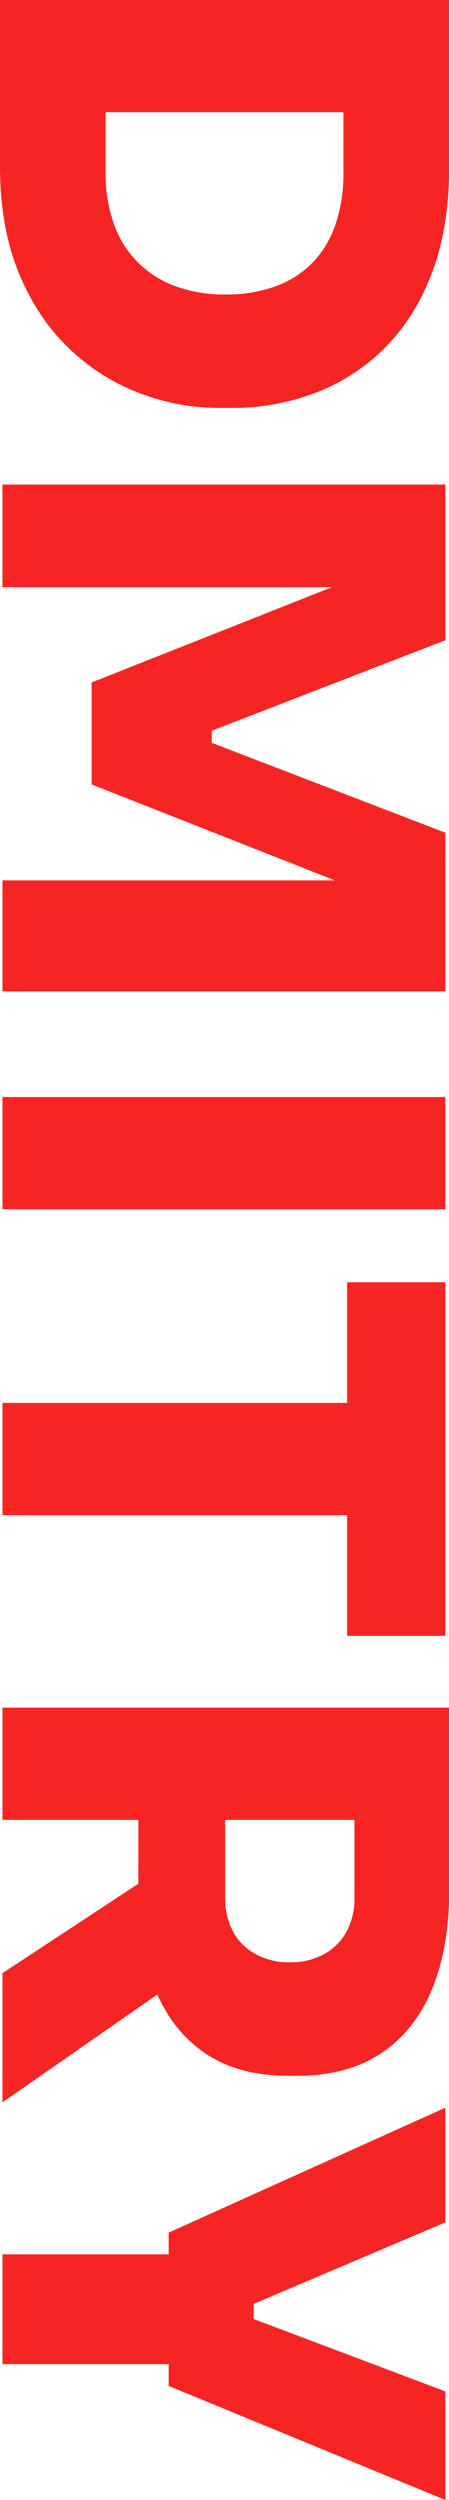
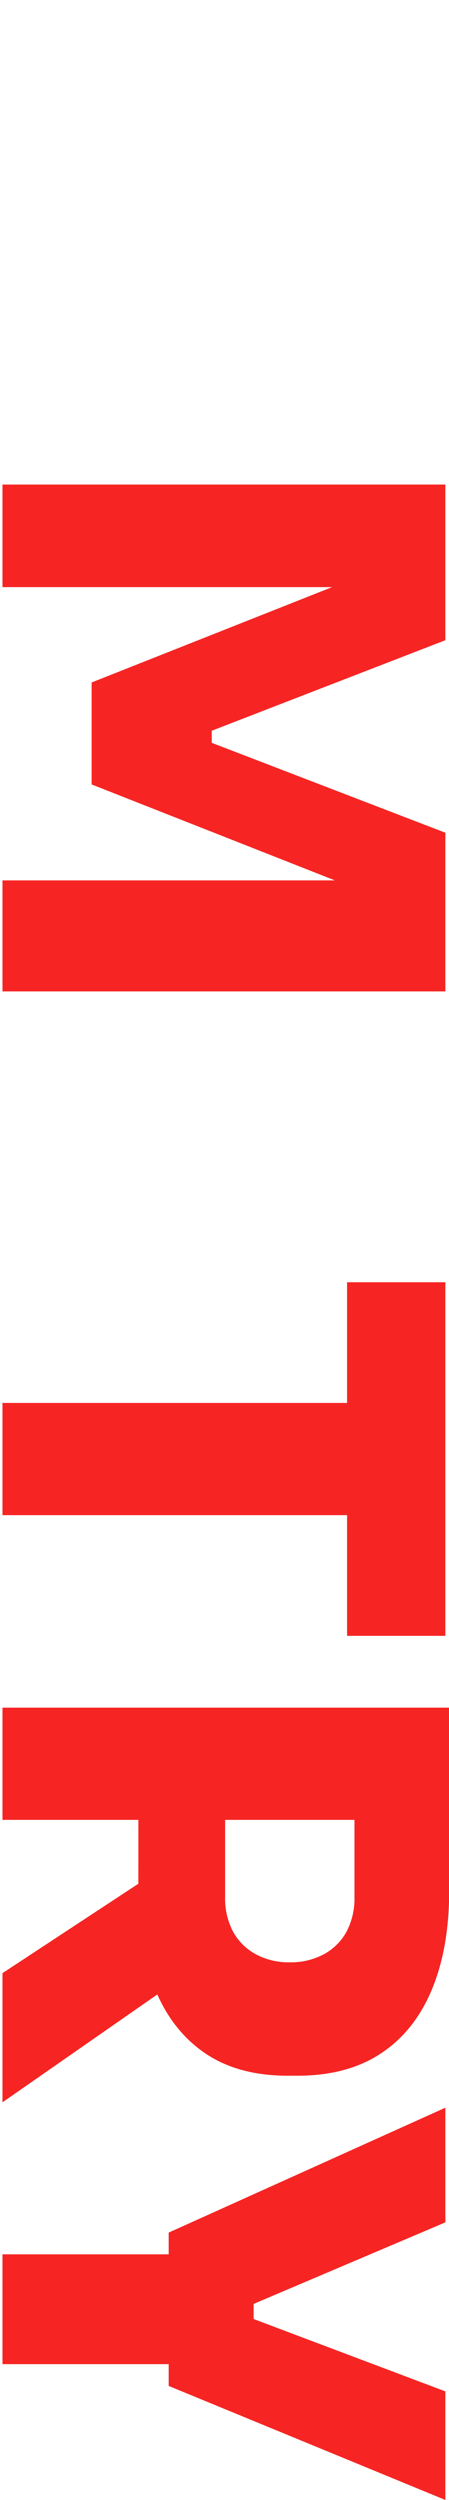
<svg xmlns="http://www.w3.org/2000/svg" id="Слой_1" data-name="Слой 1" viewBox="0 0 199.05 1107">
  <defs>
    <style>.cls-1{fill:#f62523;}</style>
  </defs>
  <title>heading-01</title>
-   <path class="cls-1" d="M8.9,14.06H208v49.7H8.9Zm0,44.36H55.7V90.48a65.74,65.74,0,0,0,3.64,22.58A44.85,44.85,0,0,0,86.5,140.72a62.07,62.07,0,0,0,22.2,3.74,63.66,63.66,0,0,0,22.72-3.74A43.67,43.67,0,0,0,147.83,130a45.12,45.12,0,0,0,9.95-17,70.53,70.53,0,0,0,3.37-22.58V58.42H208V88.35q0,26.45-7.53,46.36T179.57,168a86.55,86.55,0,0,1-30.8,20,103.16,103.16,0,0,1-37.12,6.68h-5.91A97.8,97.8,0,0,1,70.36,188a92.48,92.48,0,0,1-31.2-20q-13.86-13.36-22-33.26T8.9,88.35Z" transform="translate(-8.9 -14.06)" />
  <path class="cls-1" d="M10,228.63H206.34v68.93L102.78,337.64V343L206.34,382.8v70.27H10V403.91H177.56l-.54,7.75L49.52,361.42V316.27L177,265.77l.54,8.28H10Z" transform="translate(-8.9 -14.06)" />
-   <path class="cls-1" d="M10,499.83H206.34v49.7H10Z" transform="translate(-8.9 -14.06)" />
  <path class="cls-1" d="M162.76,581.86h43.58V738.44H162.76ZM10,635.3H168.14V685H10Z" transform="translate(-8.9 -14.06)" />
  <path class="cls-1" d="M10,770.23H208v49.7H10Zm60.25,37.14H108.7v46.76a31.35,31.35,0,0,0,3.49,15.23,24.92,24.92,0,0,0,10,10A30.36,30.36,0,0,0,137.21,883a30.87,30.87,0,0,0,15.33-3.61,24.92,24.92,0,0,0,10-10,31.35,31.35,0,0,0,3.5-15.23V807.37h42v43.82q0,25.38-7.66,43.82t-22.6,28.33q-14.92,9.88-37,9.88h-4.3q-22.07,0-36.72-10T77.63,894.88q-7.41-18.3-7.4-43.69ZM10,887.8,93.36,833v54L10,945Z" transform="translate(-8.9 -14.06)" />
-   <path class="cls-1" d="M83.68,1002.69l122.66-55.31v50.77l-87.42,37.14,2.42-7v19.24l-2.42-7.48L206.34,1073v48.09l-122.66-50.5ZM10,1012.31H90.13v48.63H10Z" transform="translate(-8.9 -14.06)" />
+   <path class="cls-1" d="M83.68,1002.69l122.66-55.31v50.77l-87.42,37.14,2.42-7v19.24l-2.42-7.48L206.34,1073v48.09l-122.66-50.5M10,1012.31H90.13v48.63H10Z" transform="translate(-8.9 -14.06)" />
</svg>